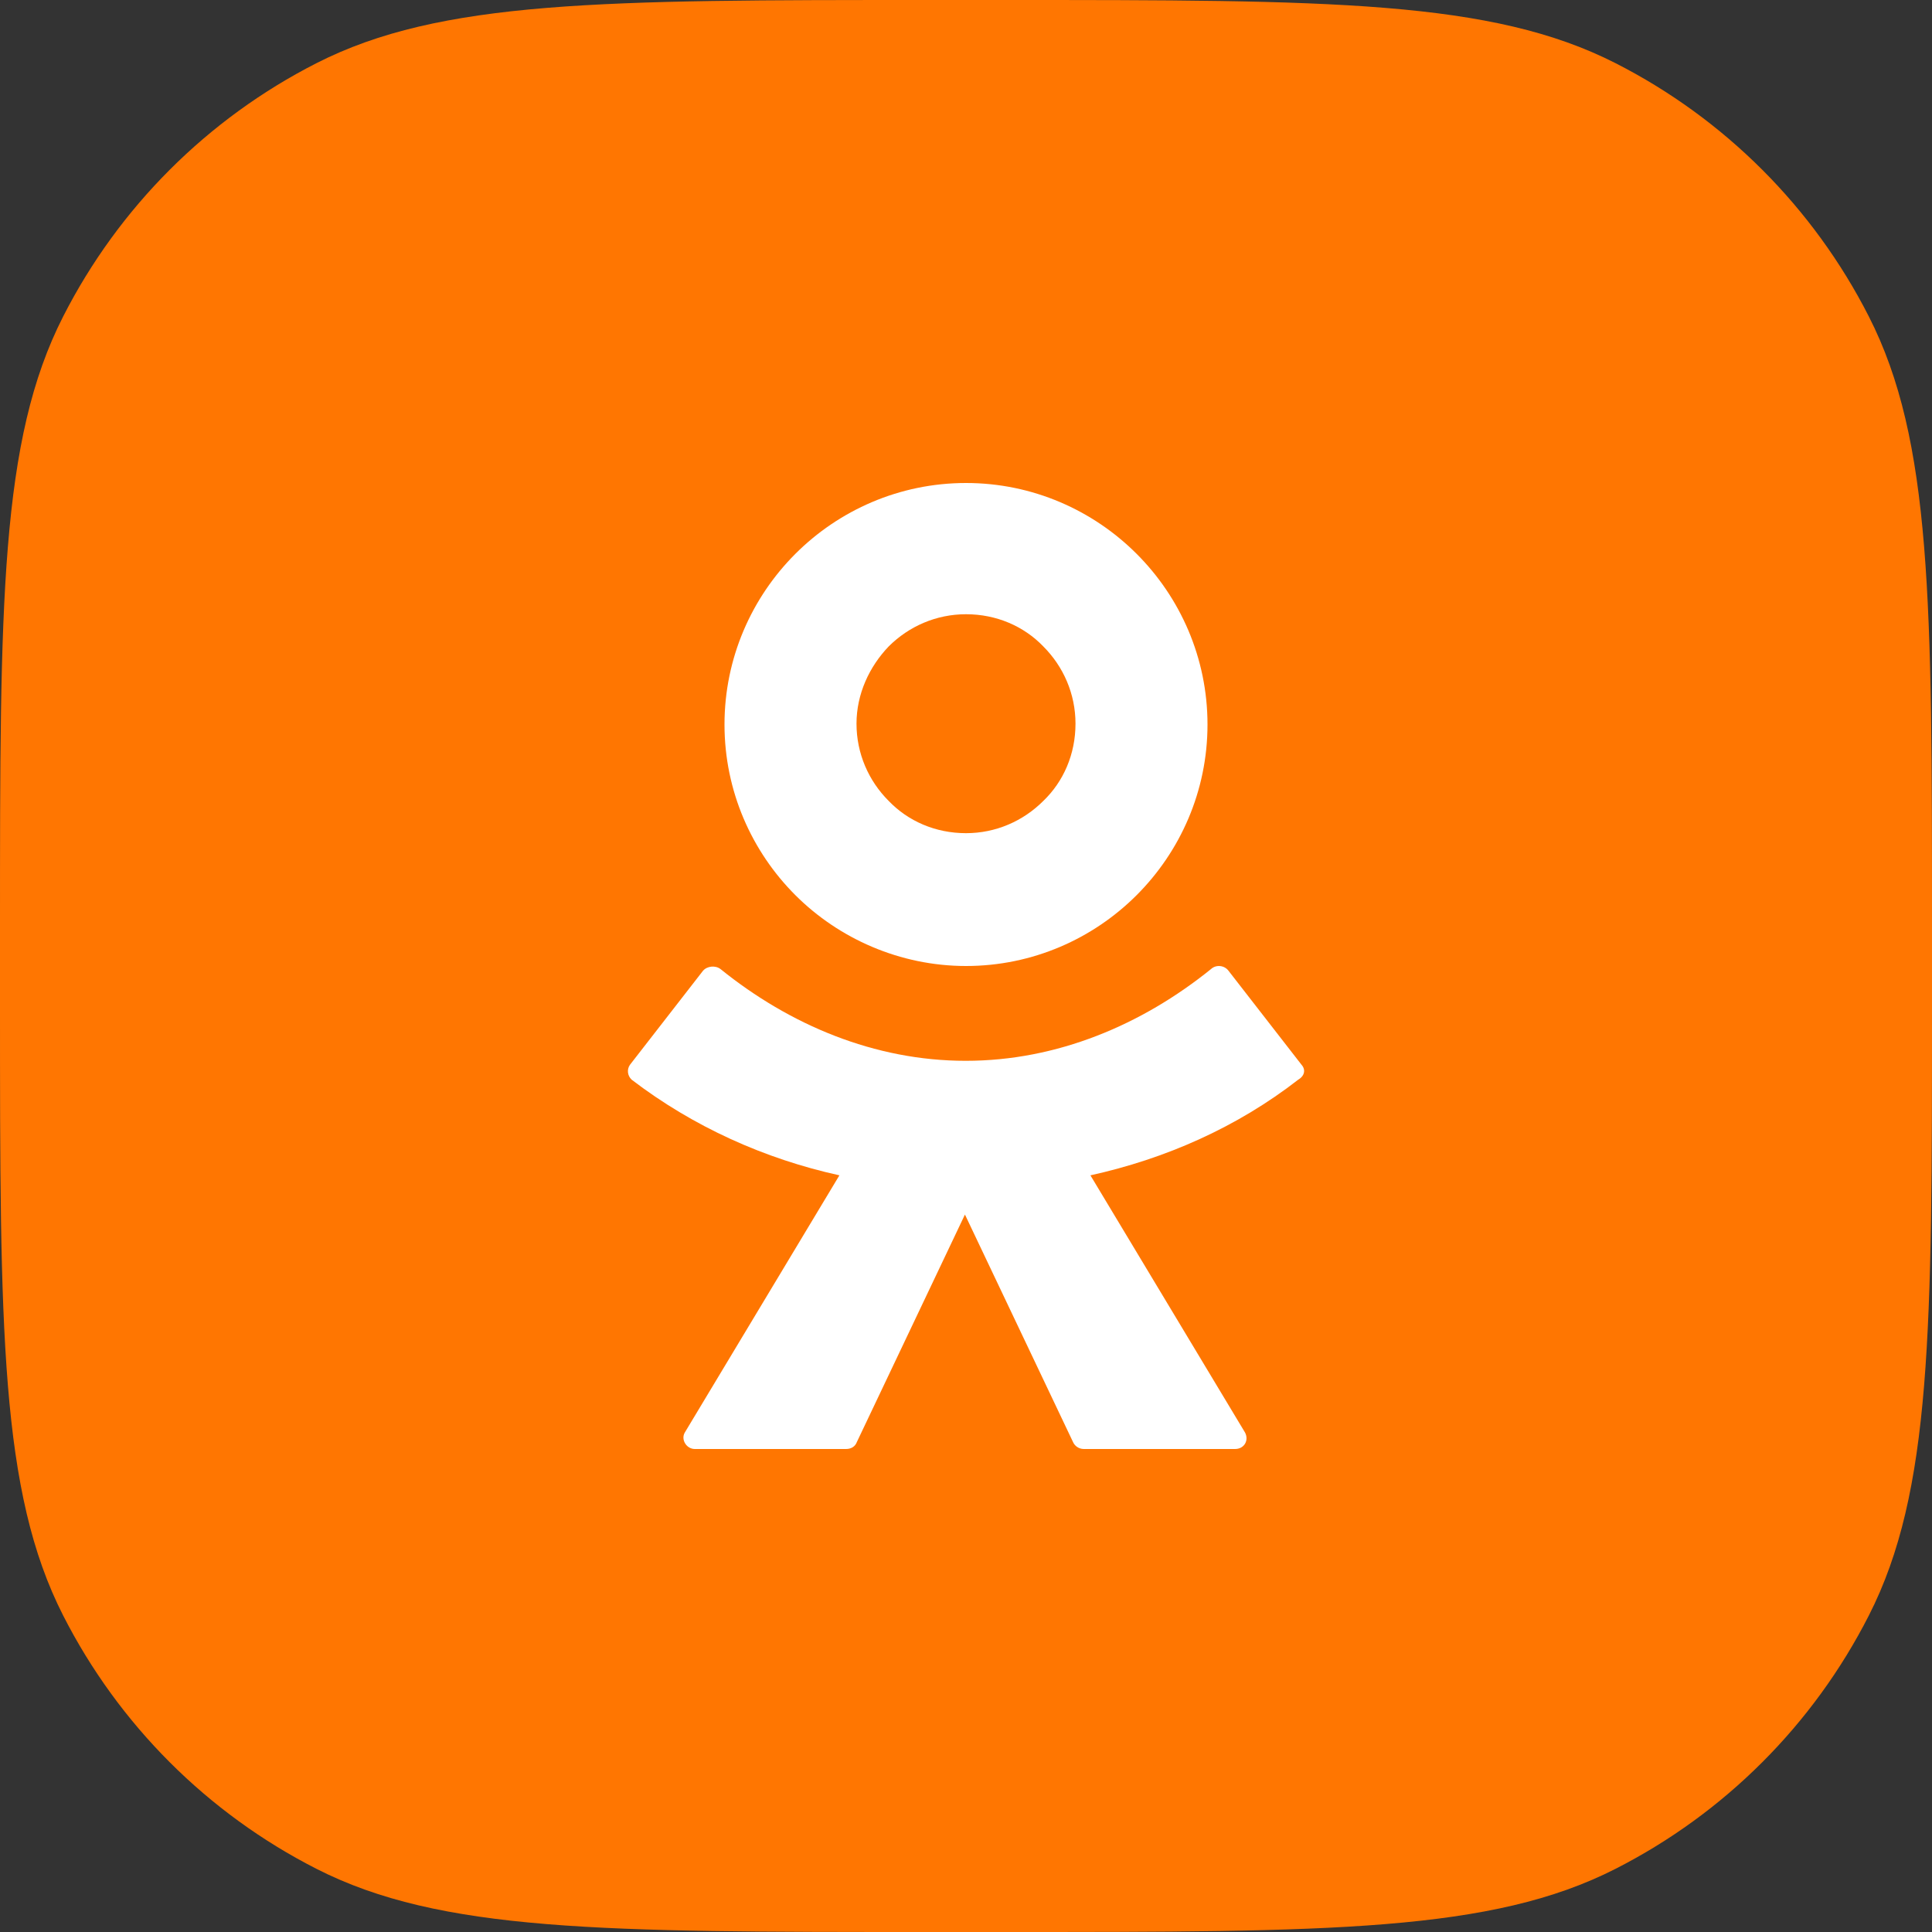
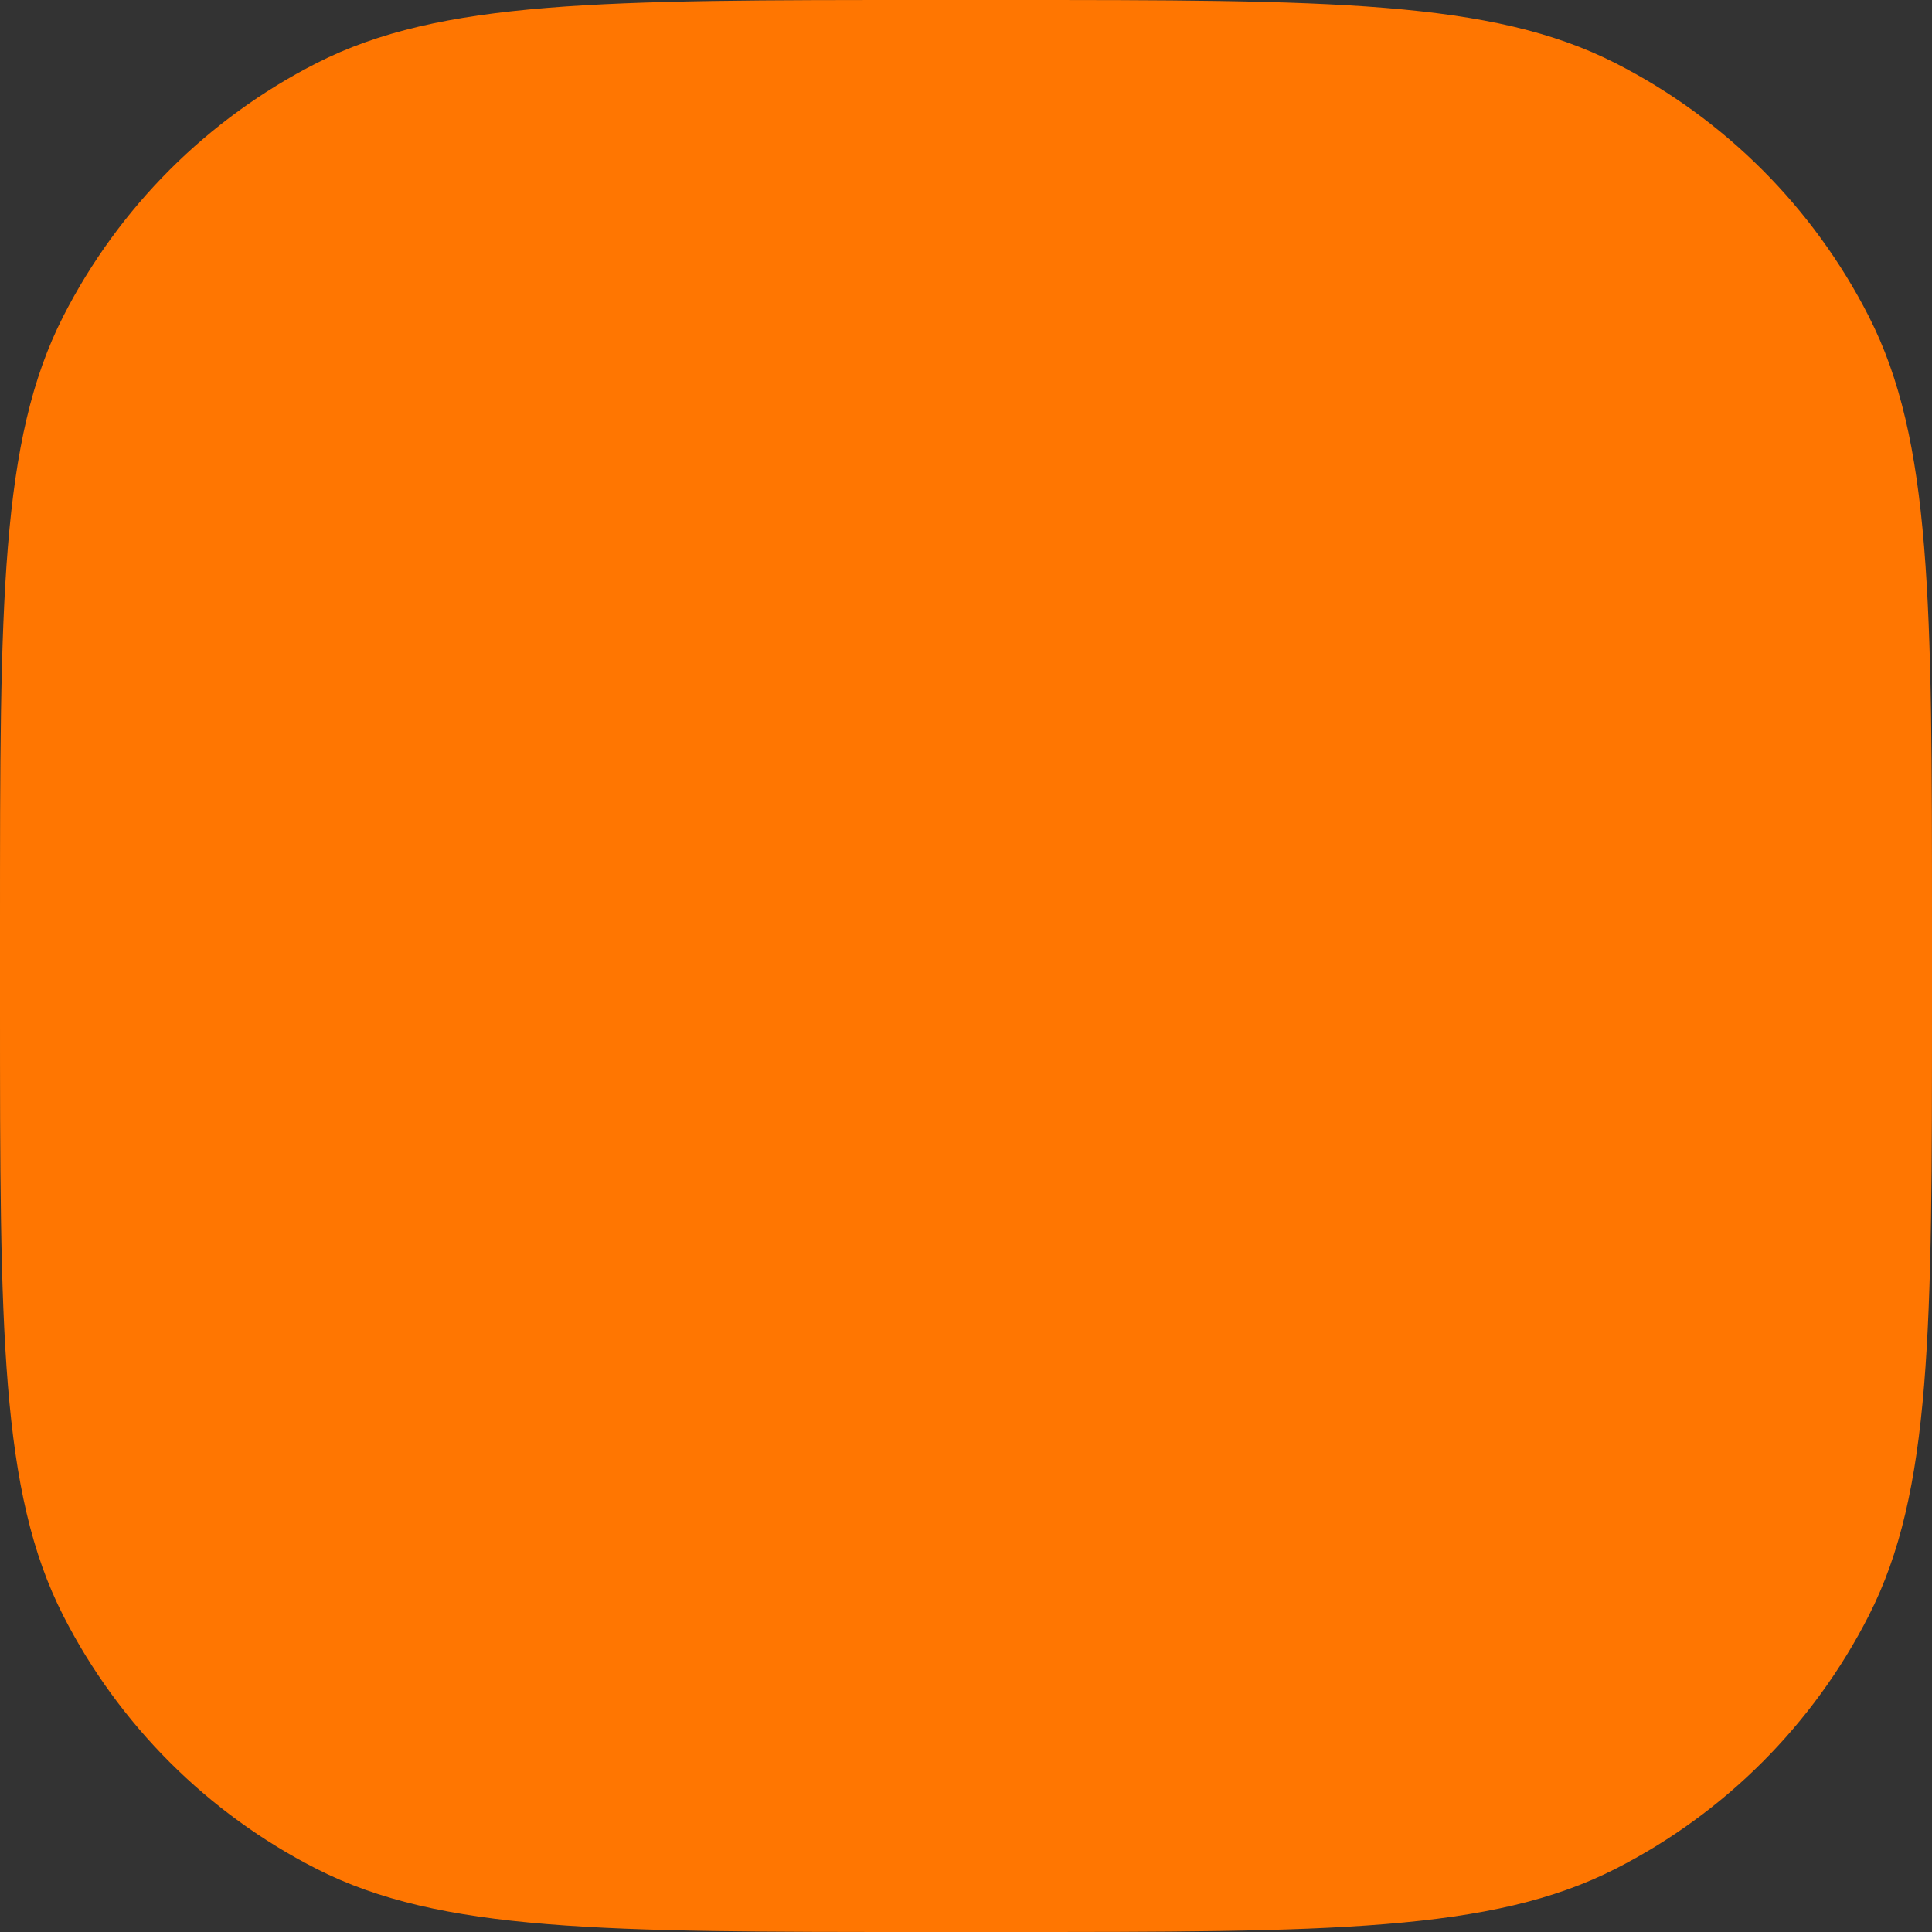
<svg xmlns="http://www.w3.org/2000/svg" width="40" height="40" viewBox="0 0 40 40" fill="none">
  <rect x="0" y="0" width="40" height="40" fill="#333333" stroke="none" />
  <path d="M0 19.2C0 12.479 0 9.119 1.308 6.552C2.458 4.294 4.294 2.458 6.552 1.308C9.119 0 12.479 0 19.2 0H20.8C27.521 0 30.881 0 33.448 1.308C35.706 2.458 37.542 4.294 38.692 6.552C40 9.119 40 12.479 40 19.2V20.8C40 27.521 40 30.881 38.692 33.448C37.542 35.706 35.706 37.542 33.448 38.692C30.881 40 27.521 40 20.8 40H19.2C12.479 40 9.119 40 6.552 38.692C4.294 37.542 2.458 35.706 1.308 33.448C0 30.881 0 27.521 0 20.8V19.2Z" fill="#FF7601" />
-   <path d="M20 20C21.383 20 22.633 19.433 23.533 18.533C24.433 17.633 25 16.383 25 15C25 13.617 24.433 12.367 23.533 11.467C22.633 10.567 21.383 10 20 10C18.617 10 17.367 10.567 16.467 11.467C15.567 12.367 15 13.617 15 15C15 16.383 15.567 17.633 16.467 18.533C17.367 19.433 18.633 20 20 20ZM18.4 13.383C18.817 12.967 19.383 12.717 20 12.717C20.633 12.717 21.2 12.967 21.6 13.383C22.017 13.8 22.267 14.367 22.267 14.983C22.267 15.617 22.017 16.183 21.6 16.583C21.183 17 20.617 17.25 20 17.25C19.367 17.25 18.8 17 18.4 16.583C17.983 16.167 17.733 15.6 17.733 14.983C17.733 14.367 18 13.8 18.4 13.383Z" fill="white" />
-   <path d="M26.947 22.045L25.433 20.096C25.347 19.983 25.175 19.967 25.072 20.064C23.643 21.217 21.888 21.963 19.995 21.963C18.102 21.963 16.347 21.217 14.918 20.064C14.815 19.983 14.643 19.999 14.557 20.096L13.043 22.045C12.974 22.142 12.991 22.272 13.077 22.353C14.35 23.327 15.83 23.993 17.379 24.334L14.178 29.659C14.092 29.805 14.213 30 14.385 30H17.517C17.62 30 17.706 29.951 17.741 29.854L19.978 25.146L22.215 29.854C22.249 29.935 22.335 30 22.439 30H25.571C25.76 30 25.863 29.821 25.777 29.659L22.576 24.334C24.125 23.993 25.605 23.343 26.879 22.353C27.016 22.272 27.034 22.142 26.947 22.045Z" fill="white" />
</svg>